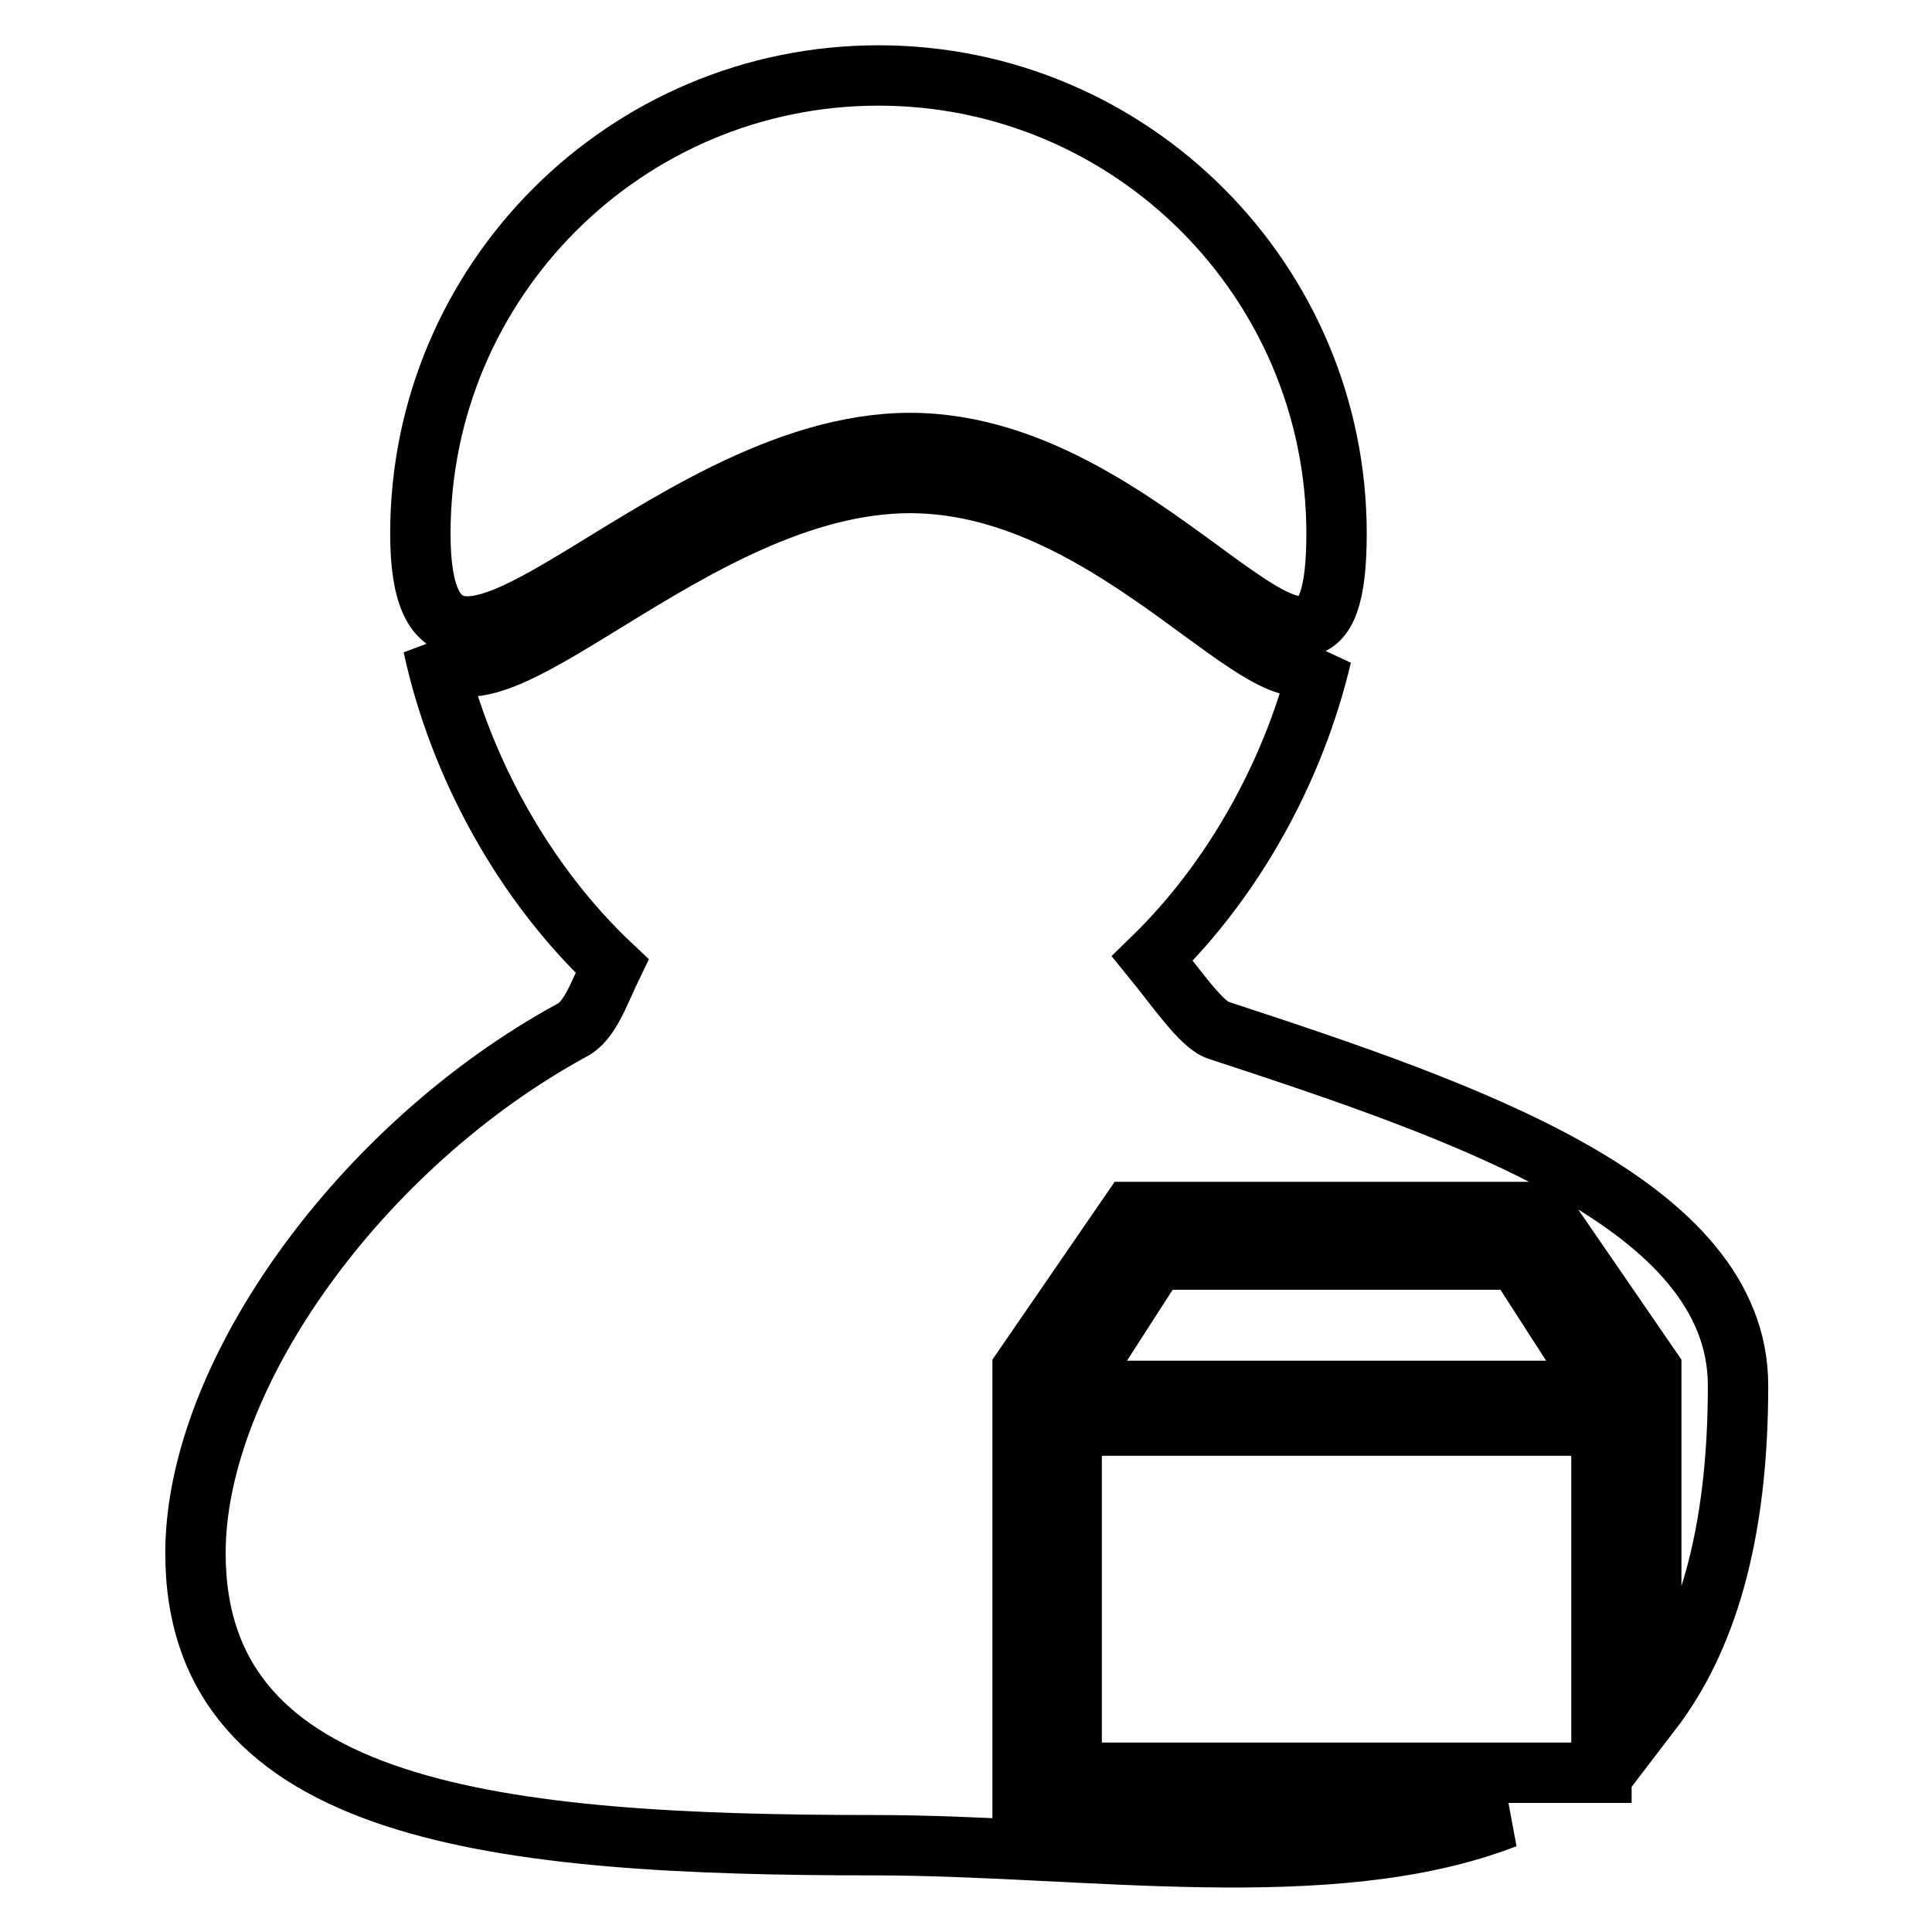
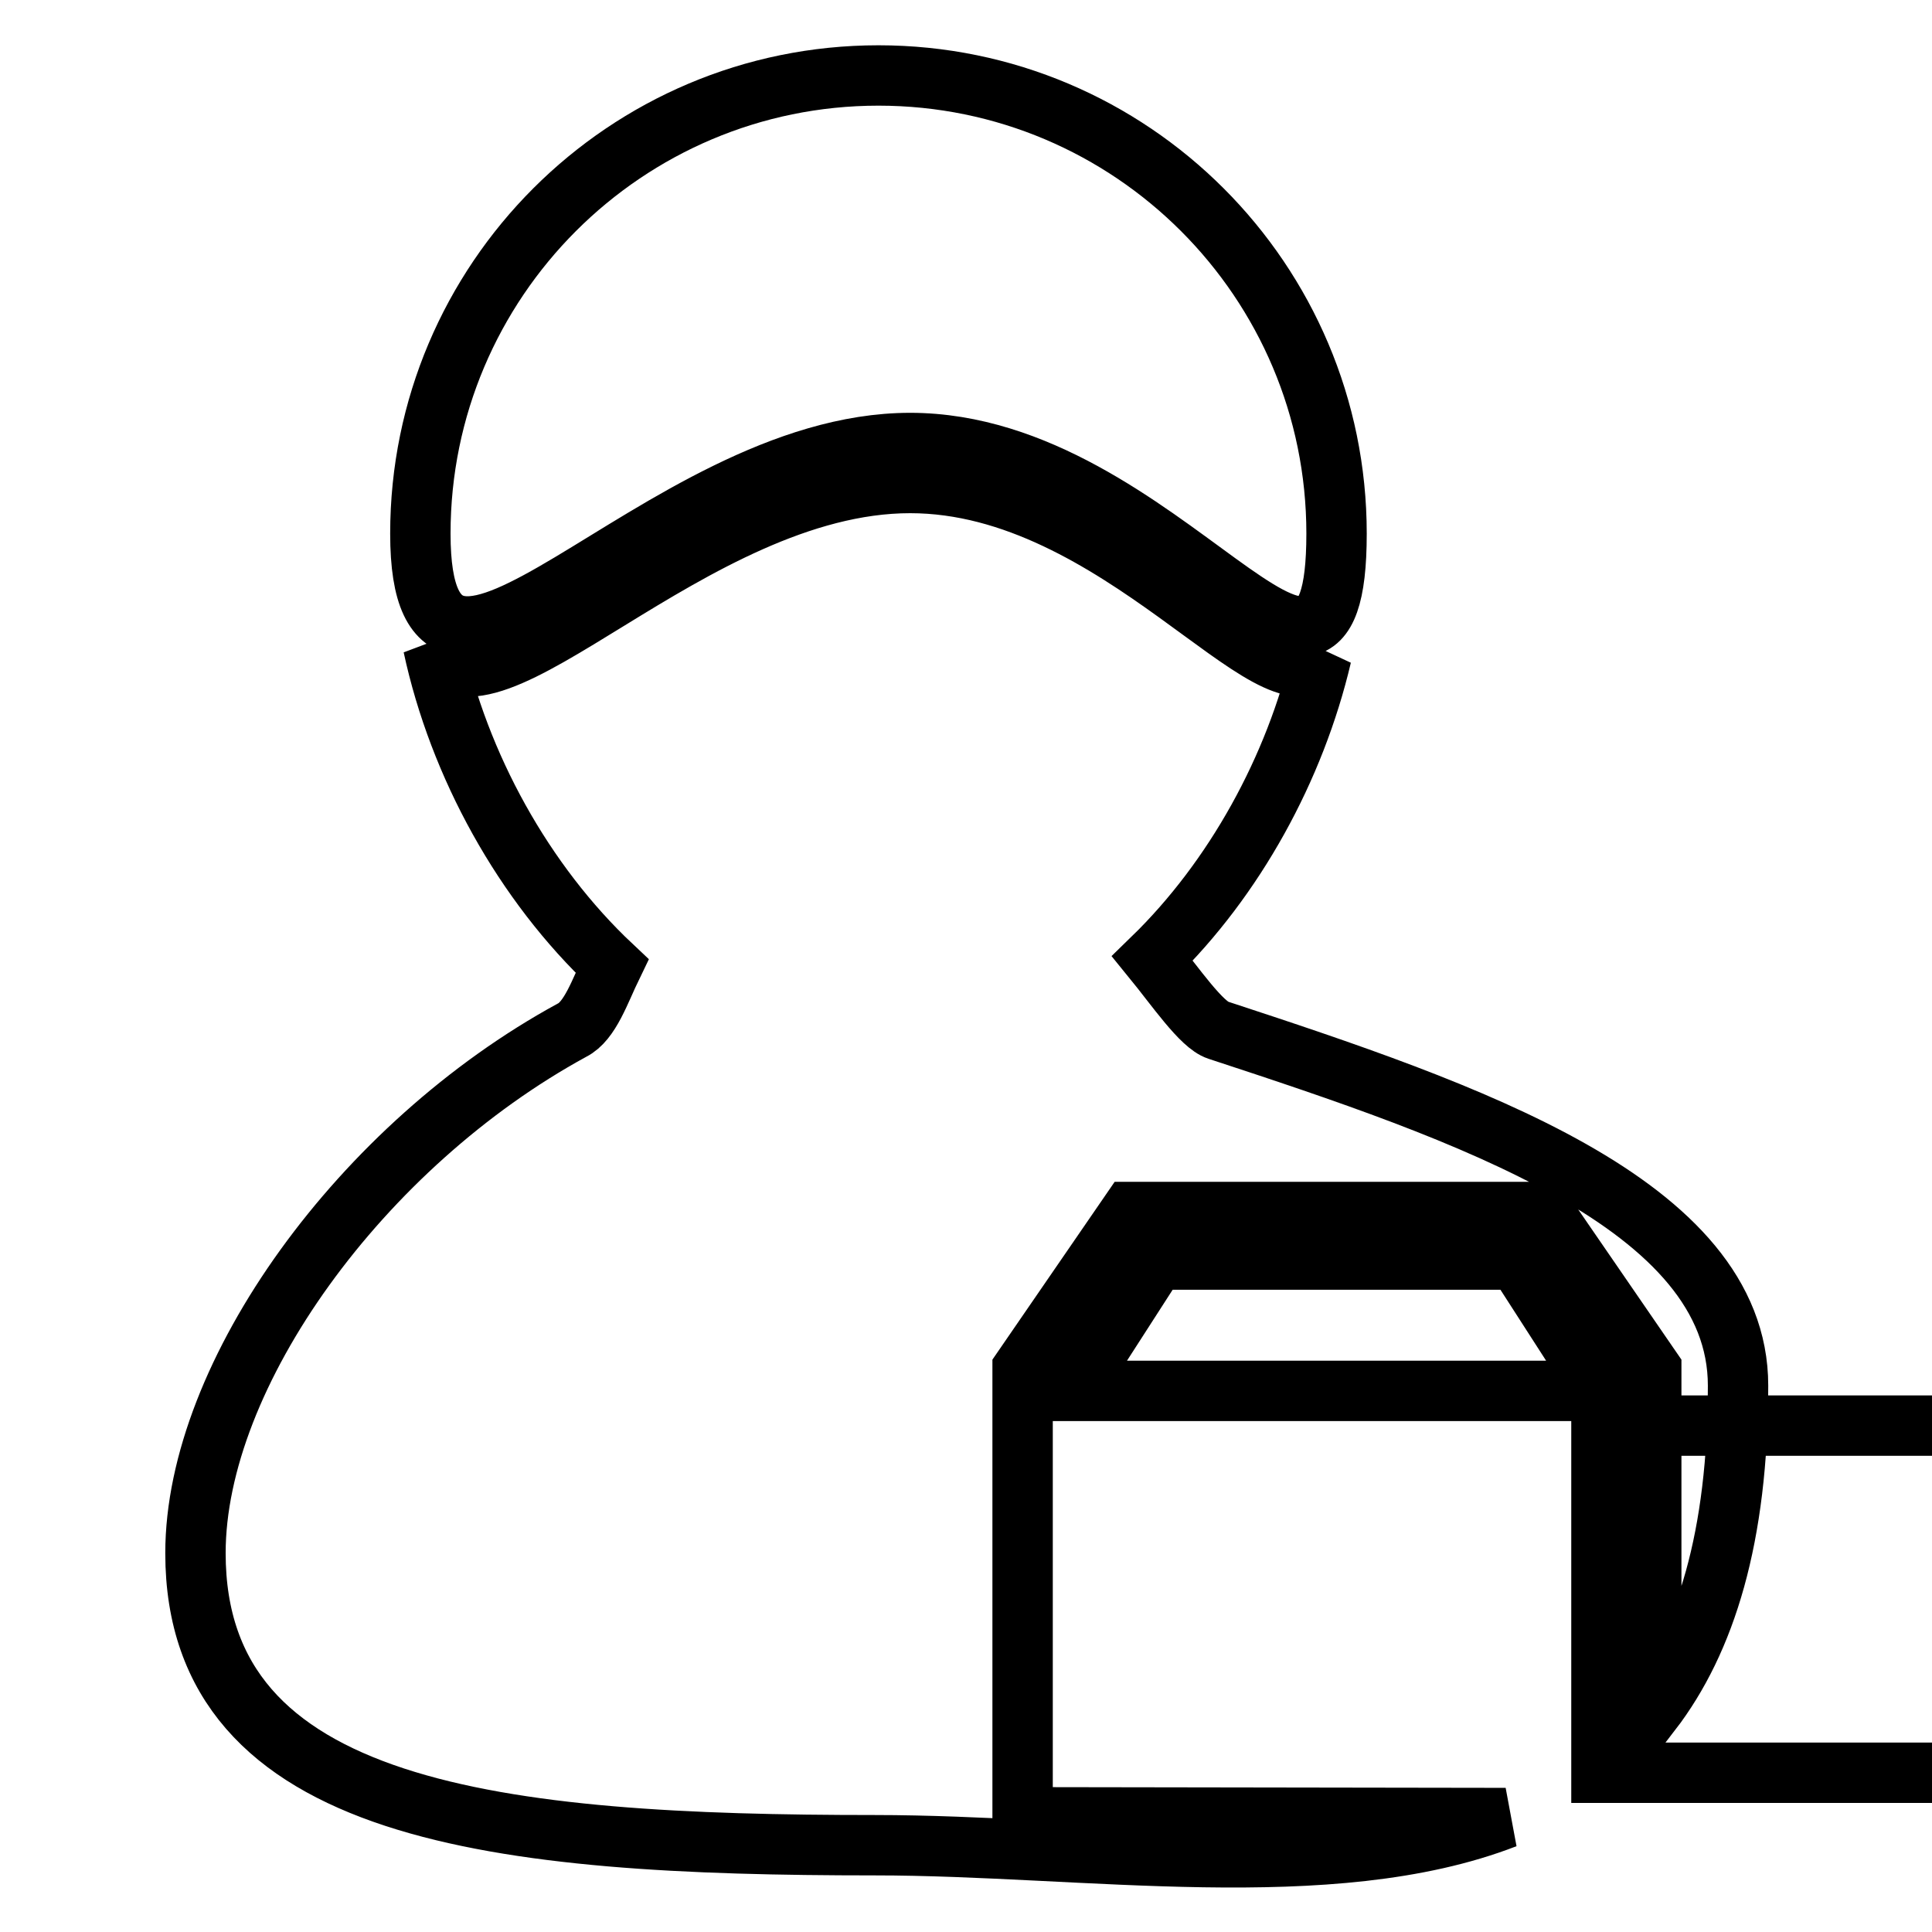
<svg xmlns="http://www.w3.org/2000/svg" version="1.1" x="0px" y="0px" viewBox="0 0 256 256" enable-background="new 0 0 256 256" xml:space="preserve">
  <g>
    <g>
-       <path stroke-width="8" fill-opacity="0" stroke="#000000" d="M212.2,184.3H142l11.2-17.4H201L212.2,184.3z M116.4,10c-33.5,0-60.7,27.2-60.7,60.7s31.4-12,64.9-12s56.5,45.5,56.5,12S149.9,10,116.4,10z M135.5,240.8v-59.4l0,0l14.3-20.8h54.7l14.3,20.8l0,0v45.4c7.2-9.4,11.5-23.1,11.5-43.2c0-24.1-36-36.3-68.9-47.1c-2.2-0.7-5.6-5.7-8.7-9.5c10.9-10.6,18.9-25.2,22.4-40.1c-6.2,8.3-26.8-22.9-54.5-22.9c-29,0-56.3,34-63.2,21.6c3.4,15.8,12,31.4,23.7,42.4c-1.6,3.3-2.9,7.3-5.3,8.5c-27.9,15.2-49.9,45.6-49.9,69.3c0,34.6,40.3,38.7,90,38.7c27.9,0,60.4,5.4,83.6-3.6L135.5,240.8L135.5,240.8z M212.2,188.9H142v46h70.2V188.9z" />
+       <path stroke-width="8" fill-opacity="0" stroke="#000000" d="M212.2,184.3H142l11.2-17.4H201L212.2,184.3z M116.4,10c-33.5,0-60.7,27.2-60.7,60.7s31.4-12,64.9-12s56.5,45.5,56.5,12S149.9,10,116.4,10z M135.5,240.8v-59.4l0,0l14.3-20.8h54.7l14.3,20.8l0,0v45.4c7.2-9.4,11.5-23.1,11.5-43.2c0-24.1-36-36.3-68.9-47.1c-2.2-0.7-5.6-5.7-8.7-9.5c10.9-10.6,18.9-25.2,22.4-40.1c-6.2,8.3-26.8-22.9-54.5-22.9c-29,0-56.3,34-63.2,21.6c3.4,15.8,12,31.4,23.7,42.4c-1.6,3.3-2.9,7.3-5.3,8.5c-27.9,15.2-49.9,45.6-49.9,69.3c0,34.6,40.3,38.7,90,38.7c27.9,0,60.4,5.4,83.6-3.6L135.5,240.8L135.5,240.8z M212.2,188.9v46h70.2V188.9z" />
    </g>
  </g>
</svg>